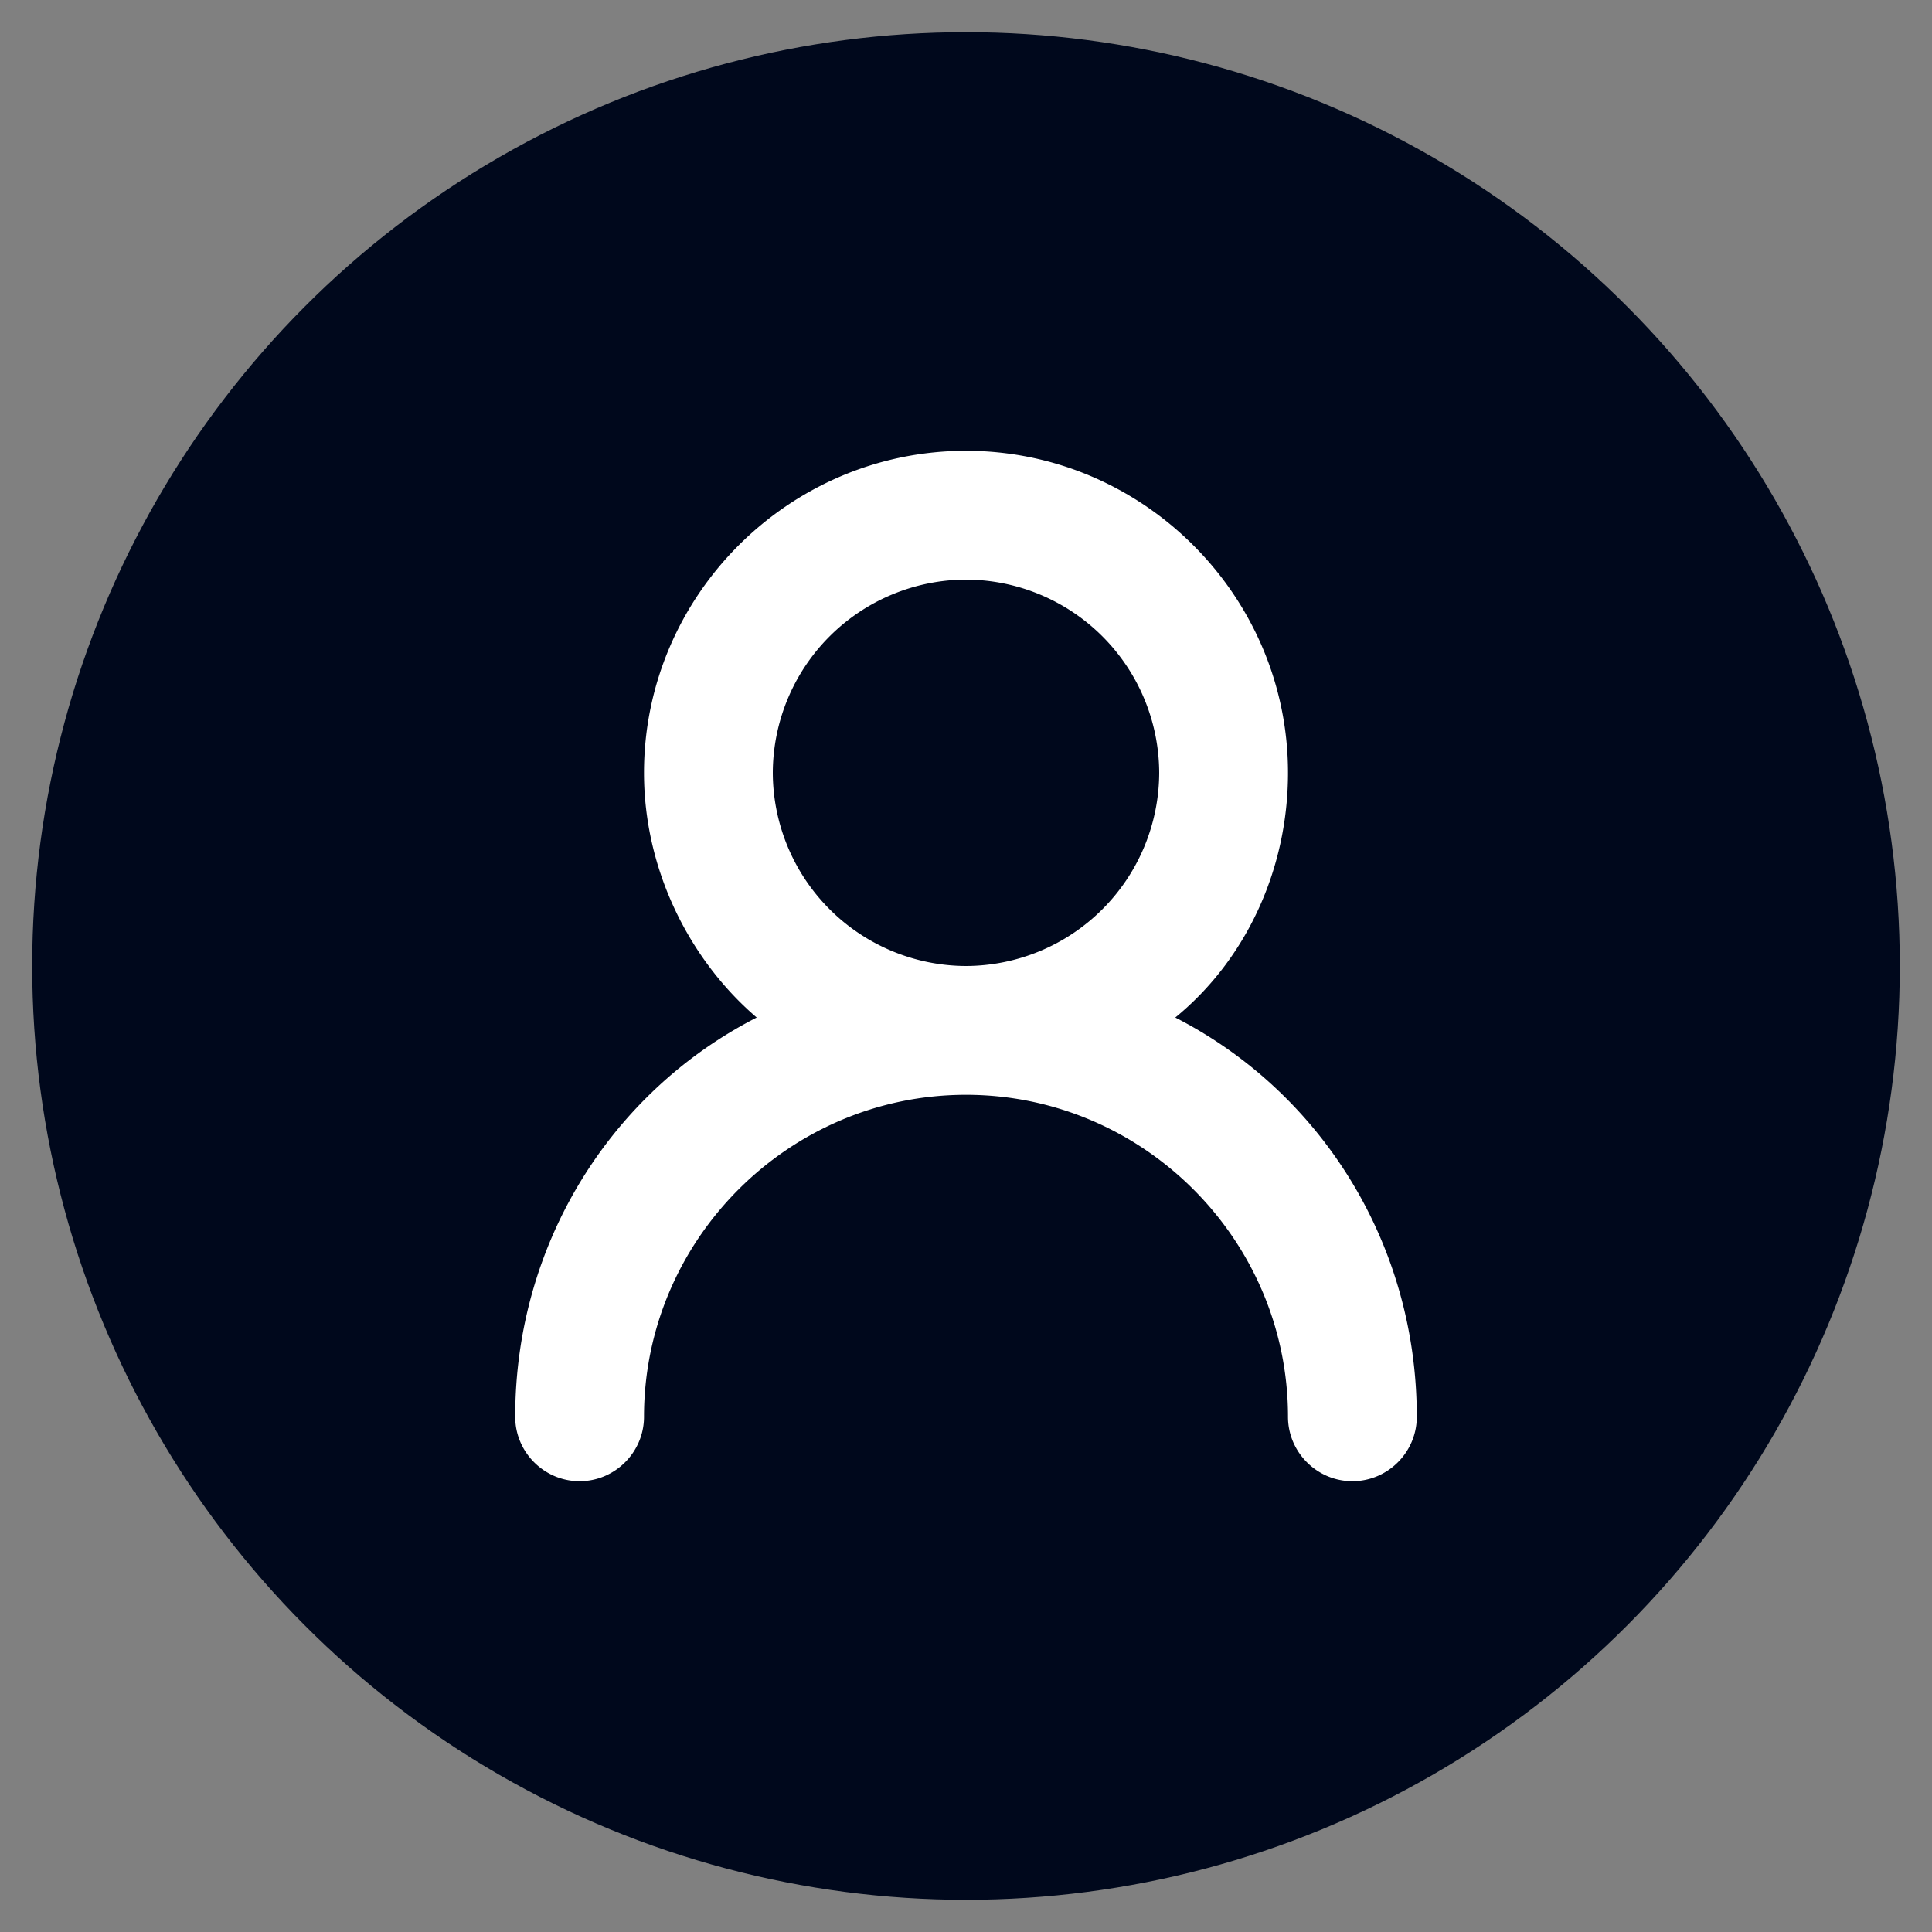
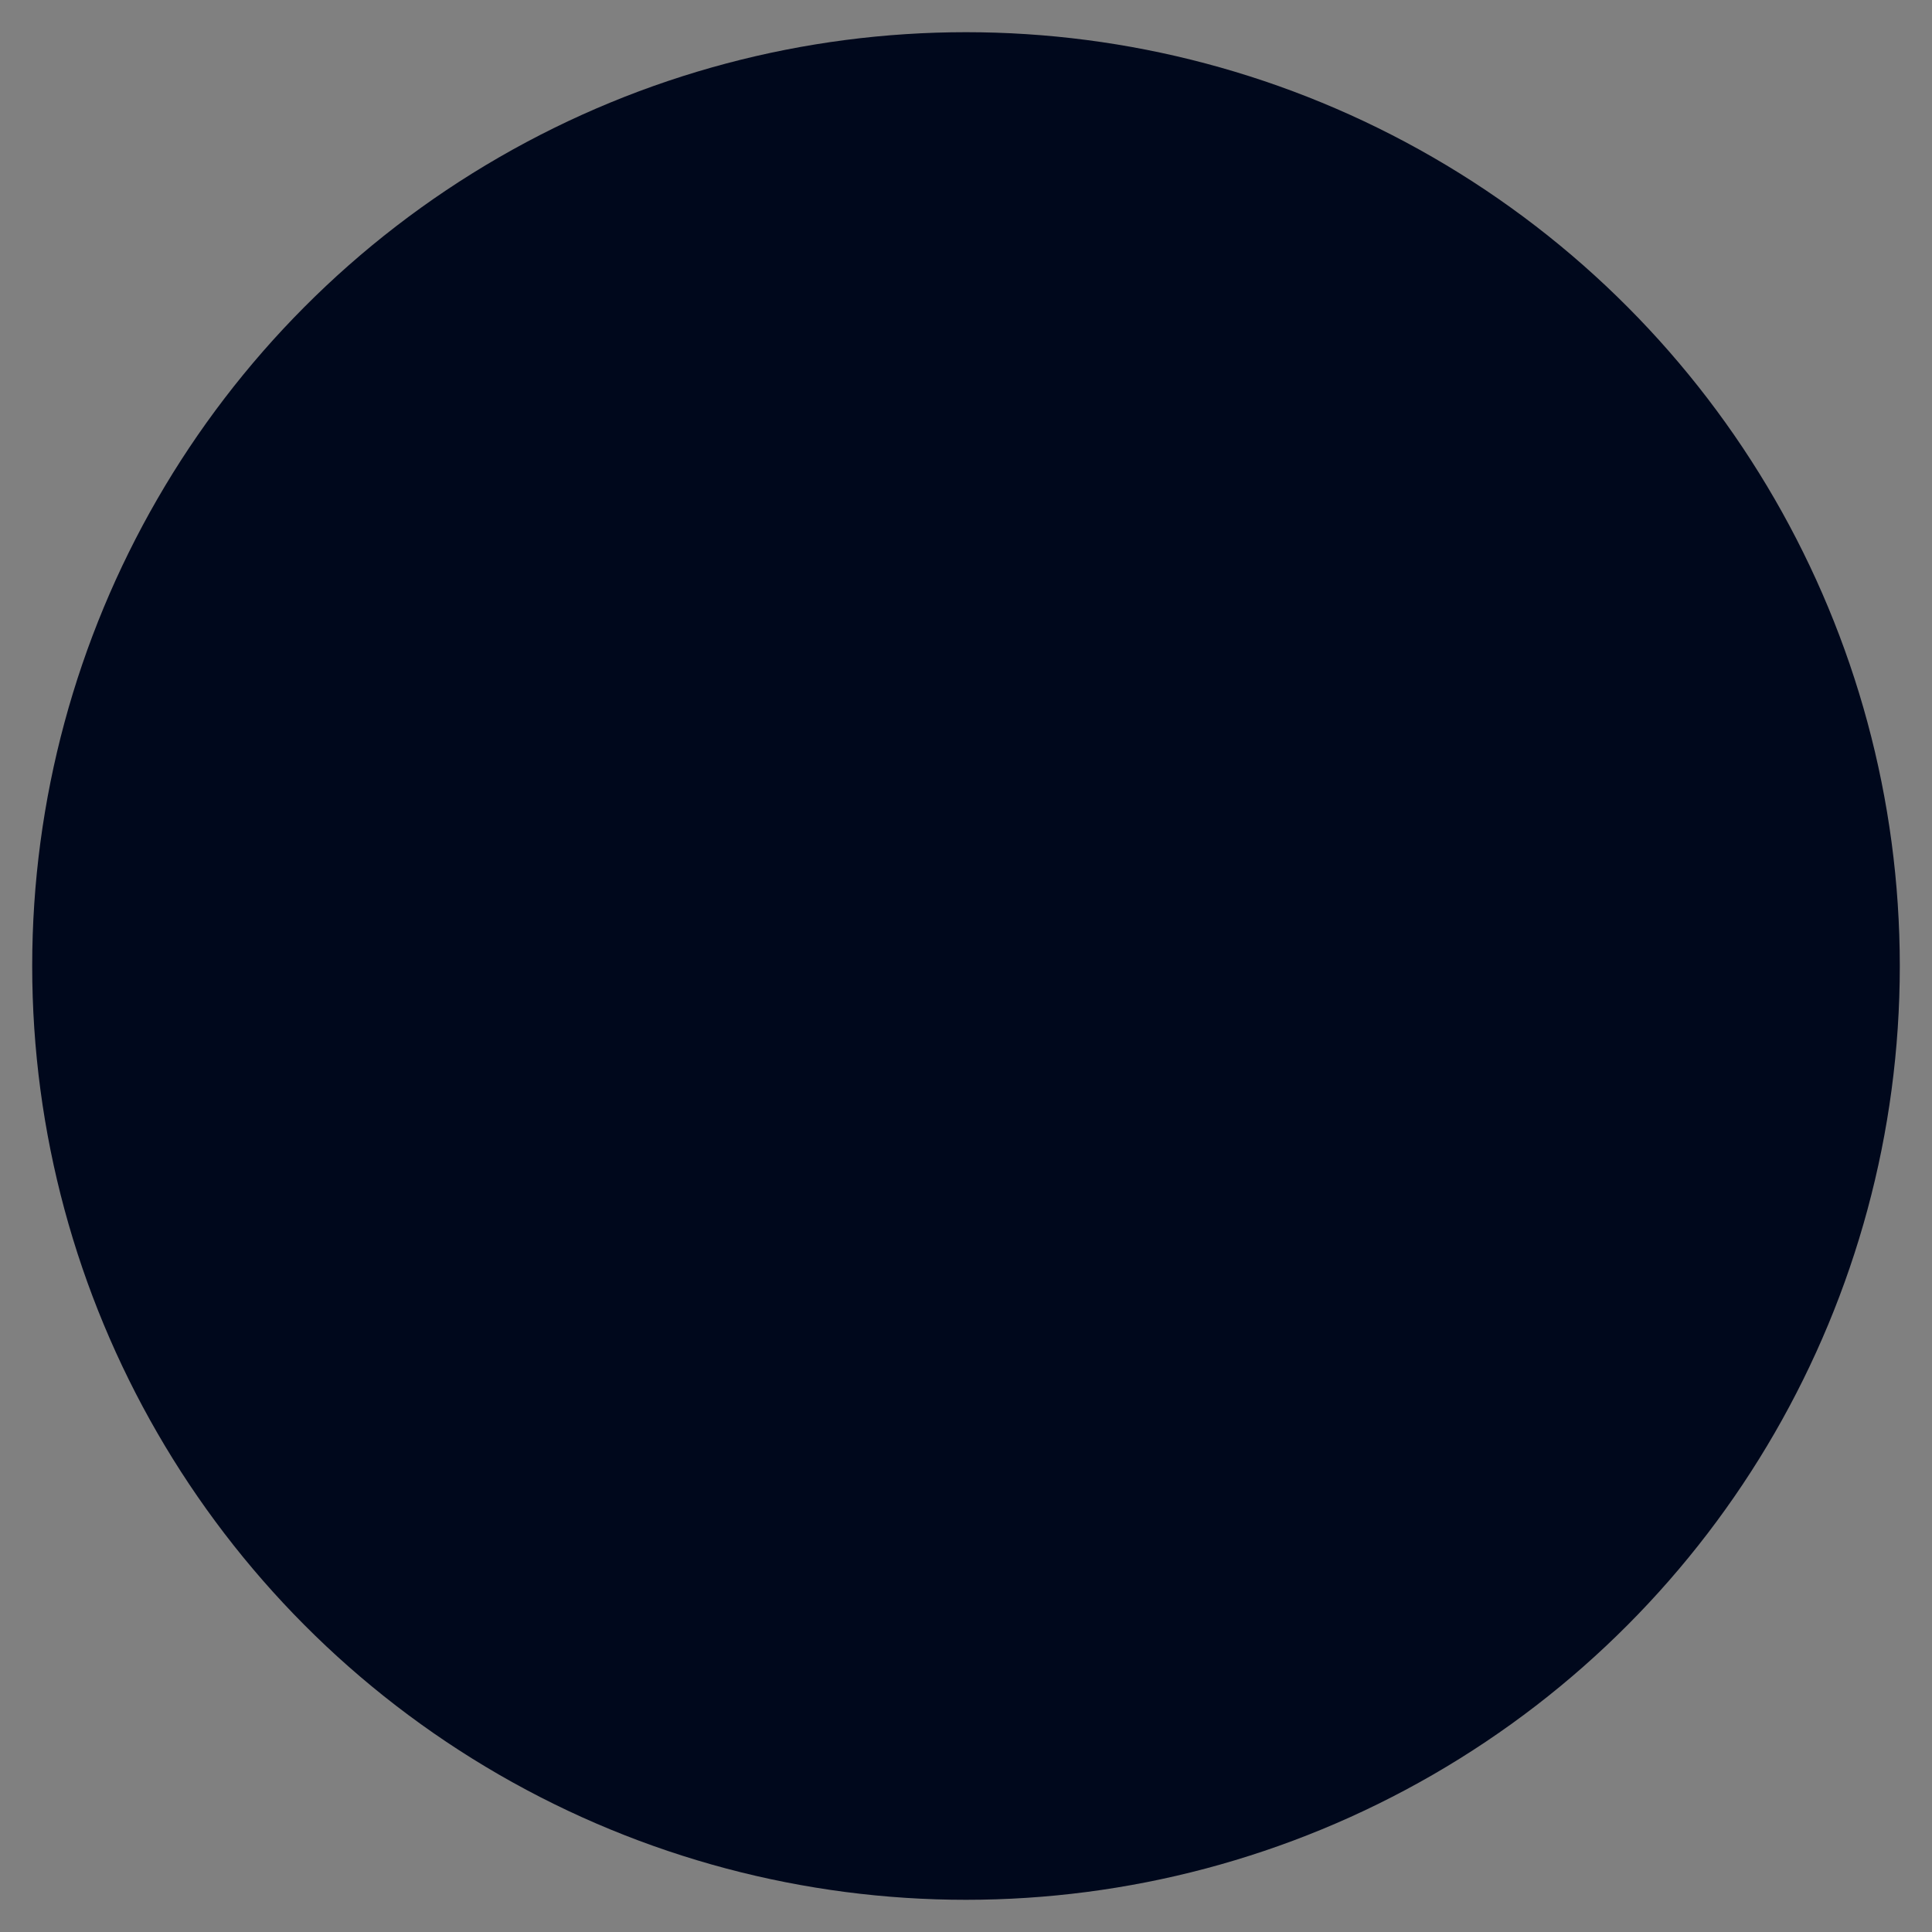
<svg xmlns="http://www.w3.org/2000/svg" viewBox="0 0 60 60" fill-rule="evenodd">
  <rect x="0" y="0" width="60" height="60" fill="#808080" stroke="none" />
  <circle cx="30" cy="30" r="29" fill="#00081c" />
-   <path d="M40 24c0-5.5-4.5-10-10-10s-10 4.5-10 10c0 3 1.4 5.8 3.5 7.6C19 33.9 16 38.6 16 44c0 1.1.9 2 2 2s2-.9 2-2c0-5.5 4.5-10 10-10s10 4.5 10 10c0 1.1.9 2 2 2s2-.9 2-2c0-5.4-3-10.1-7.5-12.4C38.7 29.8 40 27 40 24h0zm-10 6a6.02 6.02 0 0 1-6-6 6.02 6.02 0 0 1 6-6 6.02 6.02 0 0 1 6 6 6.02 6.02 0 0 1-6 6h0z" fill="#fff" />
</svg>